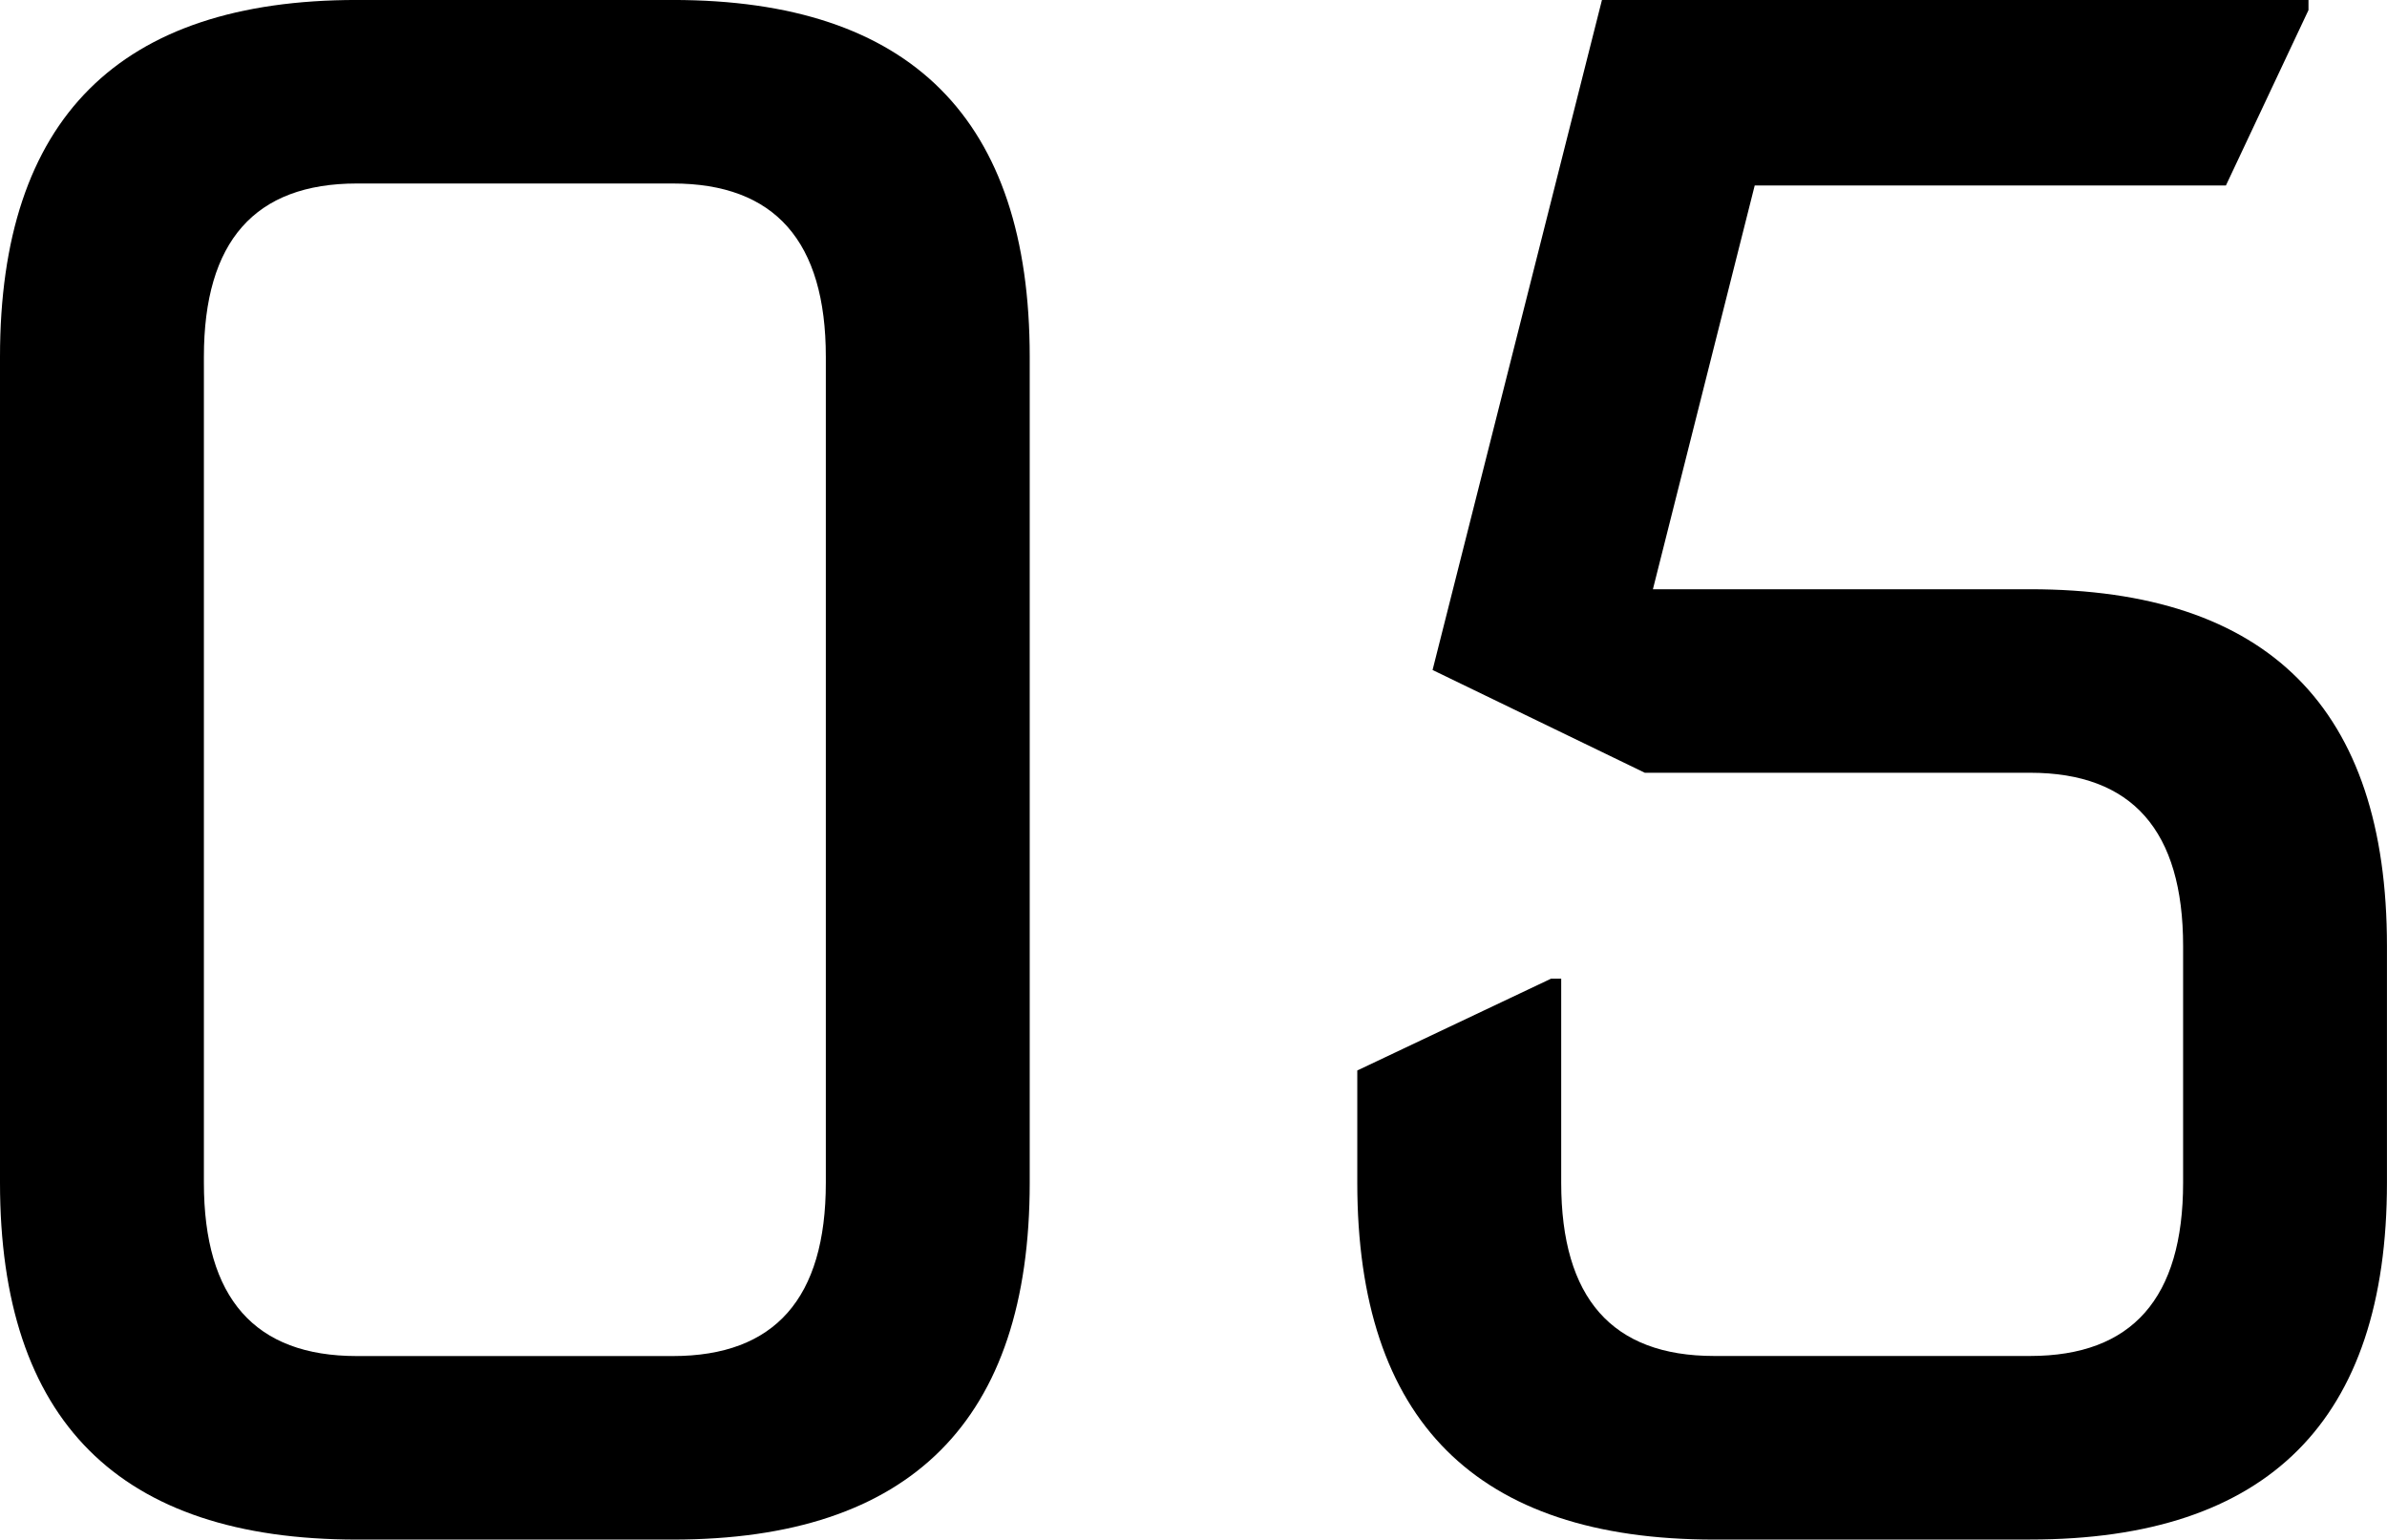
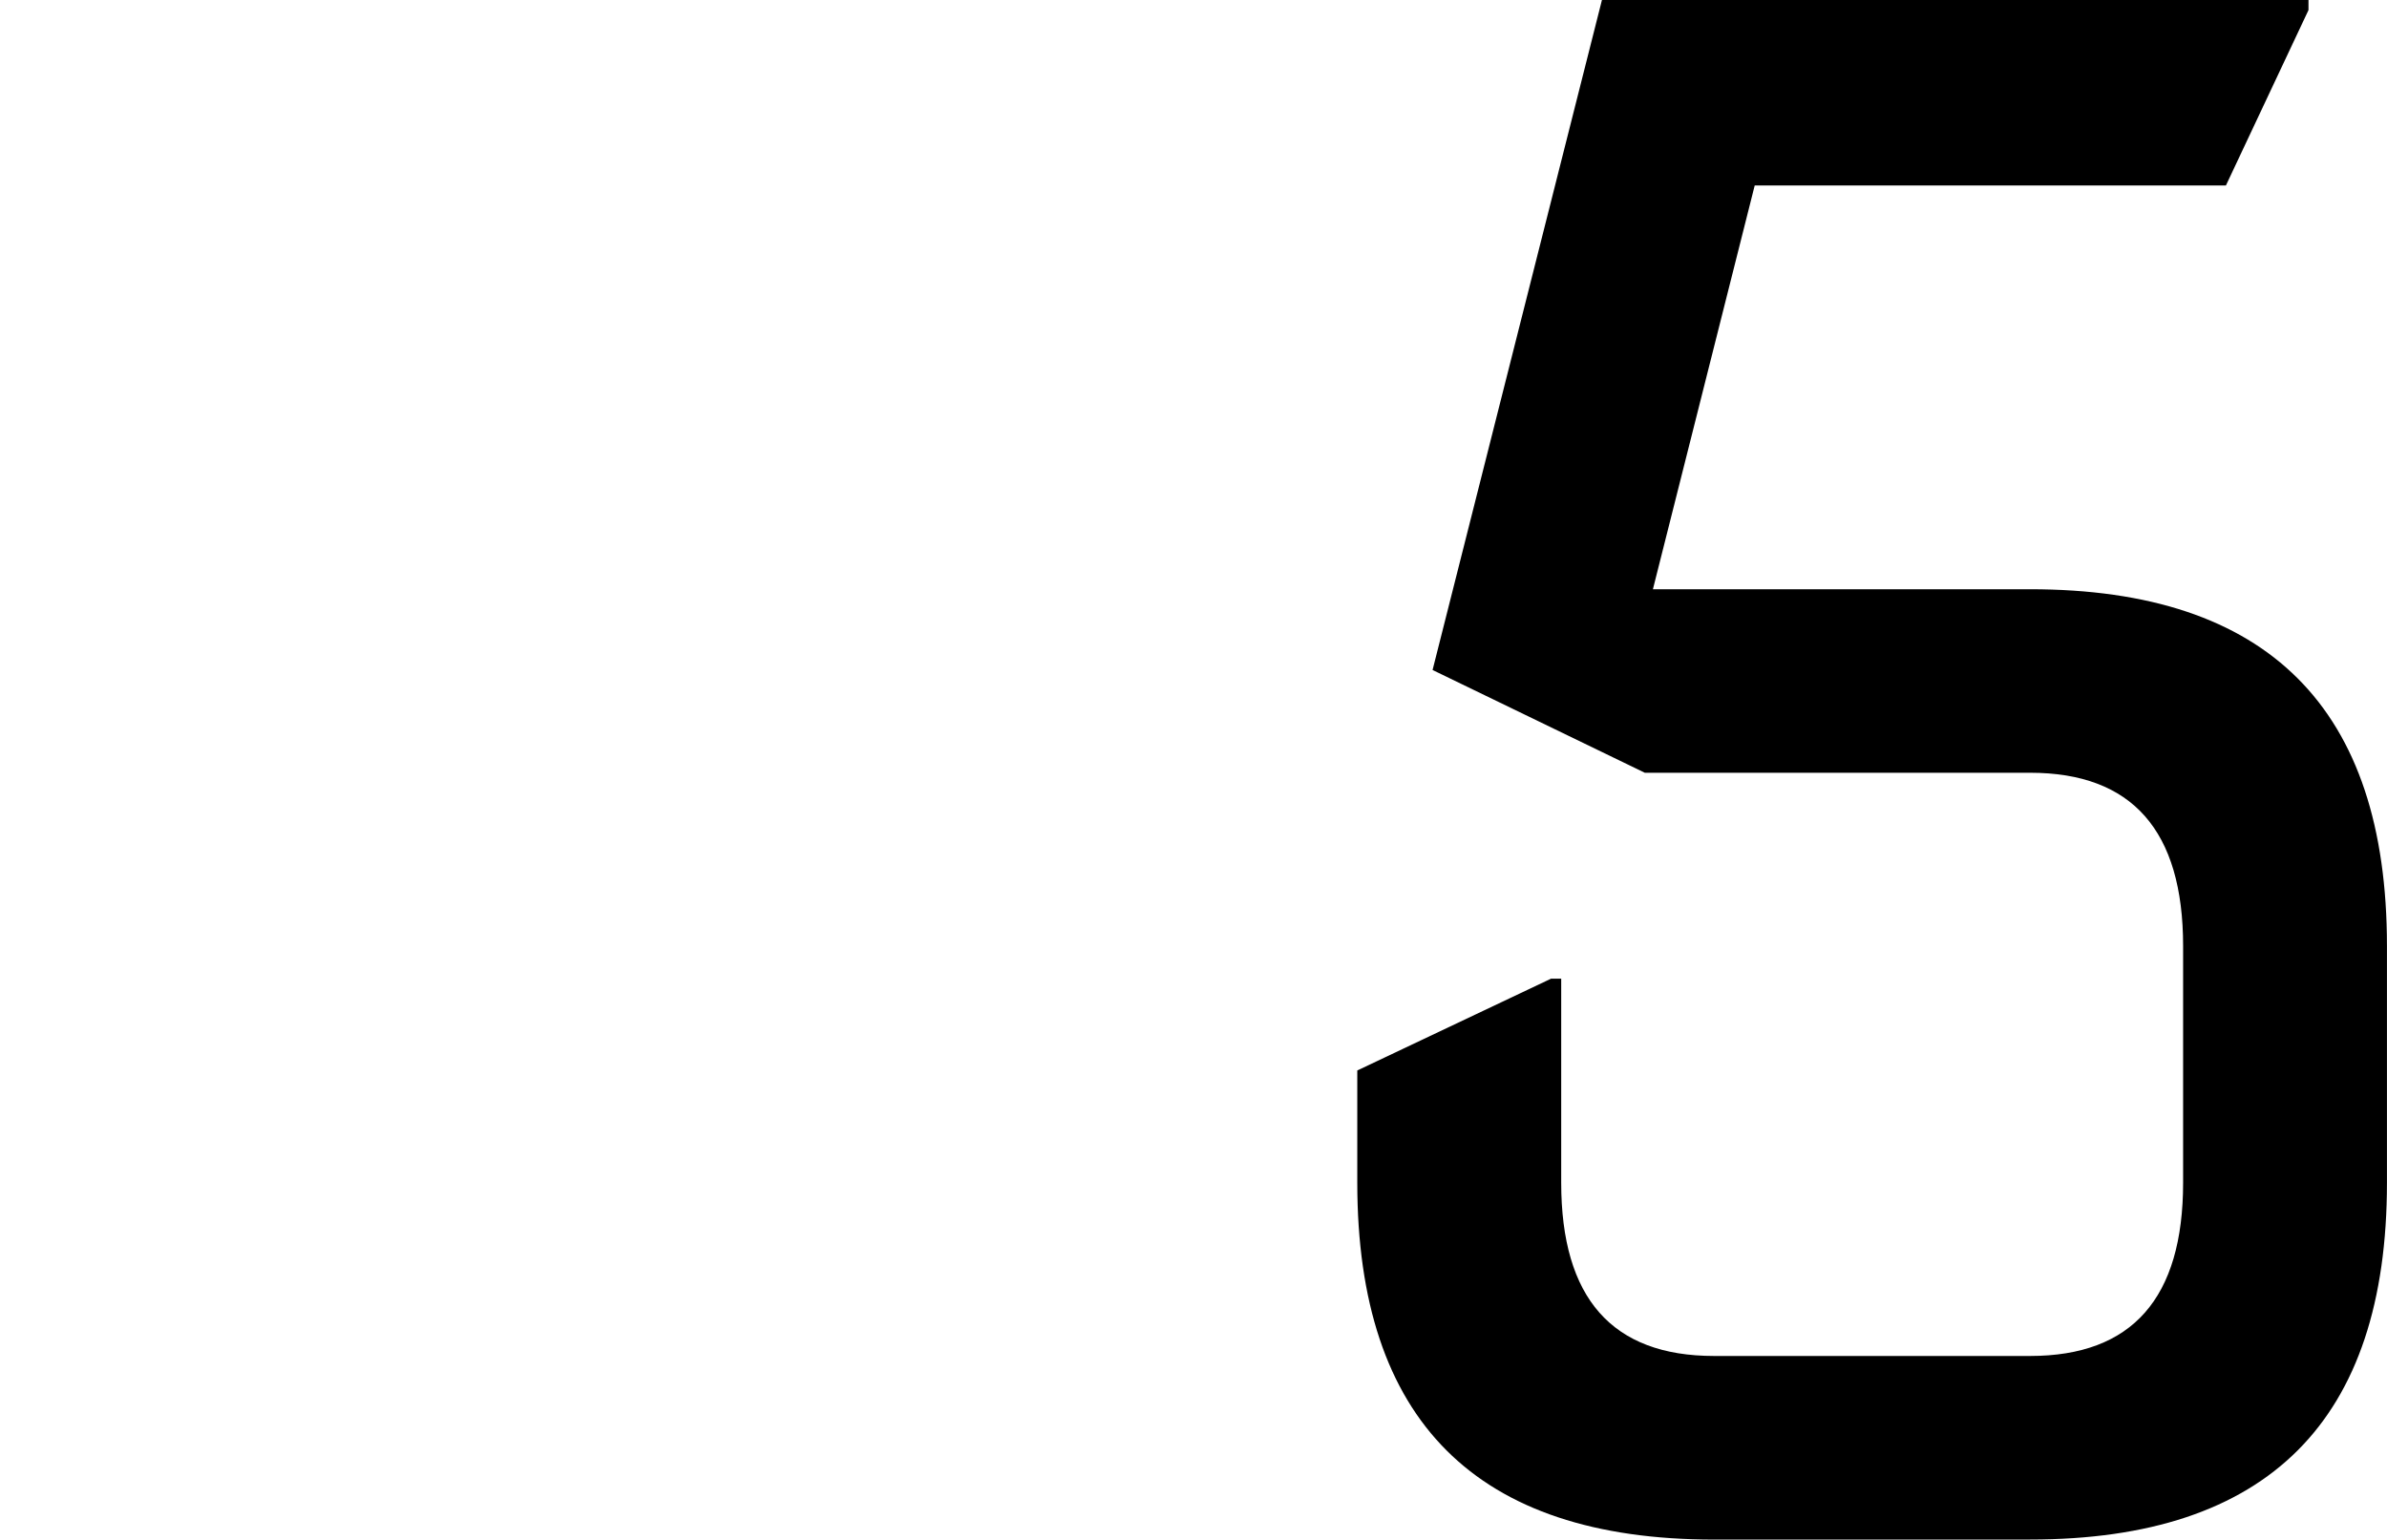
<svg xmlns="http://www.w3.org/2000/svg" width="91.445" height="58.984" viewBox="0 0 91.445 58.984">
  <g transform="translate(-3003.67 -11615.971)">
-     <path d="M3017.34,11674.955q-13.67,0-13.67-13.672v-31.641q0-13.671,13.67-13.672h12.108q13.67,0,13.67,13.672v31.641q0,13.673-13.67,13.672Zm0-7.031h12.108q5.859,0,5.859-6.641v-31.641q0-6.64-5.859-6.641H3017.34q-5.858,0-5.859,6.641v31.641Q3011.481,11667.925,3017.34,11667.924Z" />
    <path d="M3069.337,11674.955q-13.669,0-13.67-13.672v-4.3l7.421-3.516h.391v7.813q0,6.642,5.858,6.641h12.108q5.859,0,5.859-6.641v-9.062q0-6.64-5.859-6.641h-14.763l-8.131-3.937,6.49-25.673h27.066v.391l-3.163,6.719h-18.052l-3.9,15.469h14.451q13.671,0,13.67,13.672v9.063q0,13.673-13.67,13.672Z" />
  </g>
</svg>